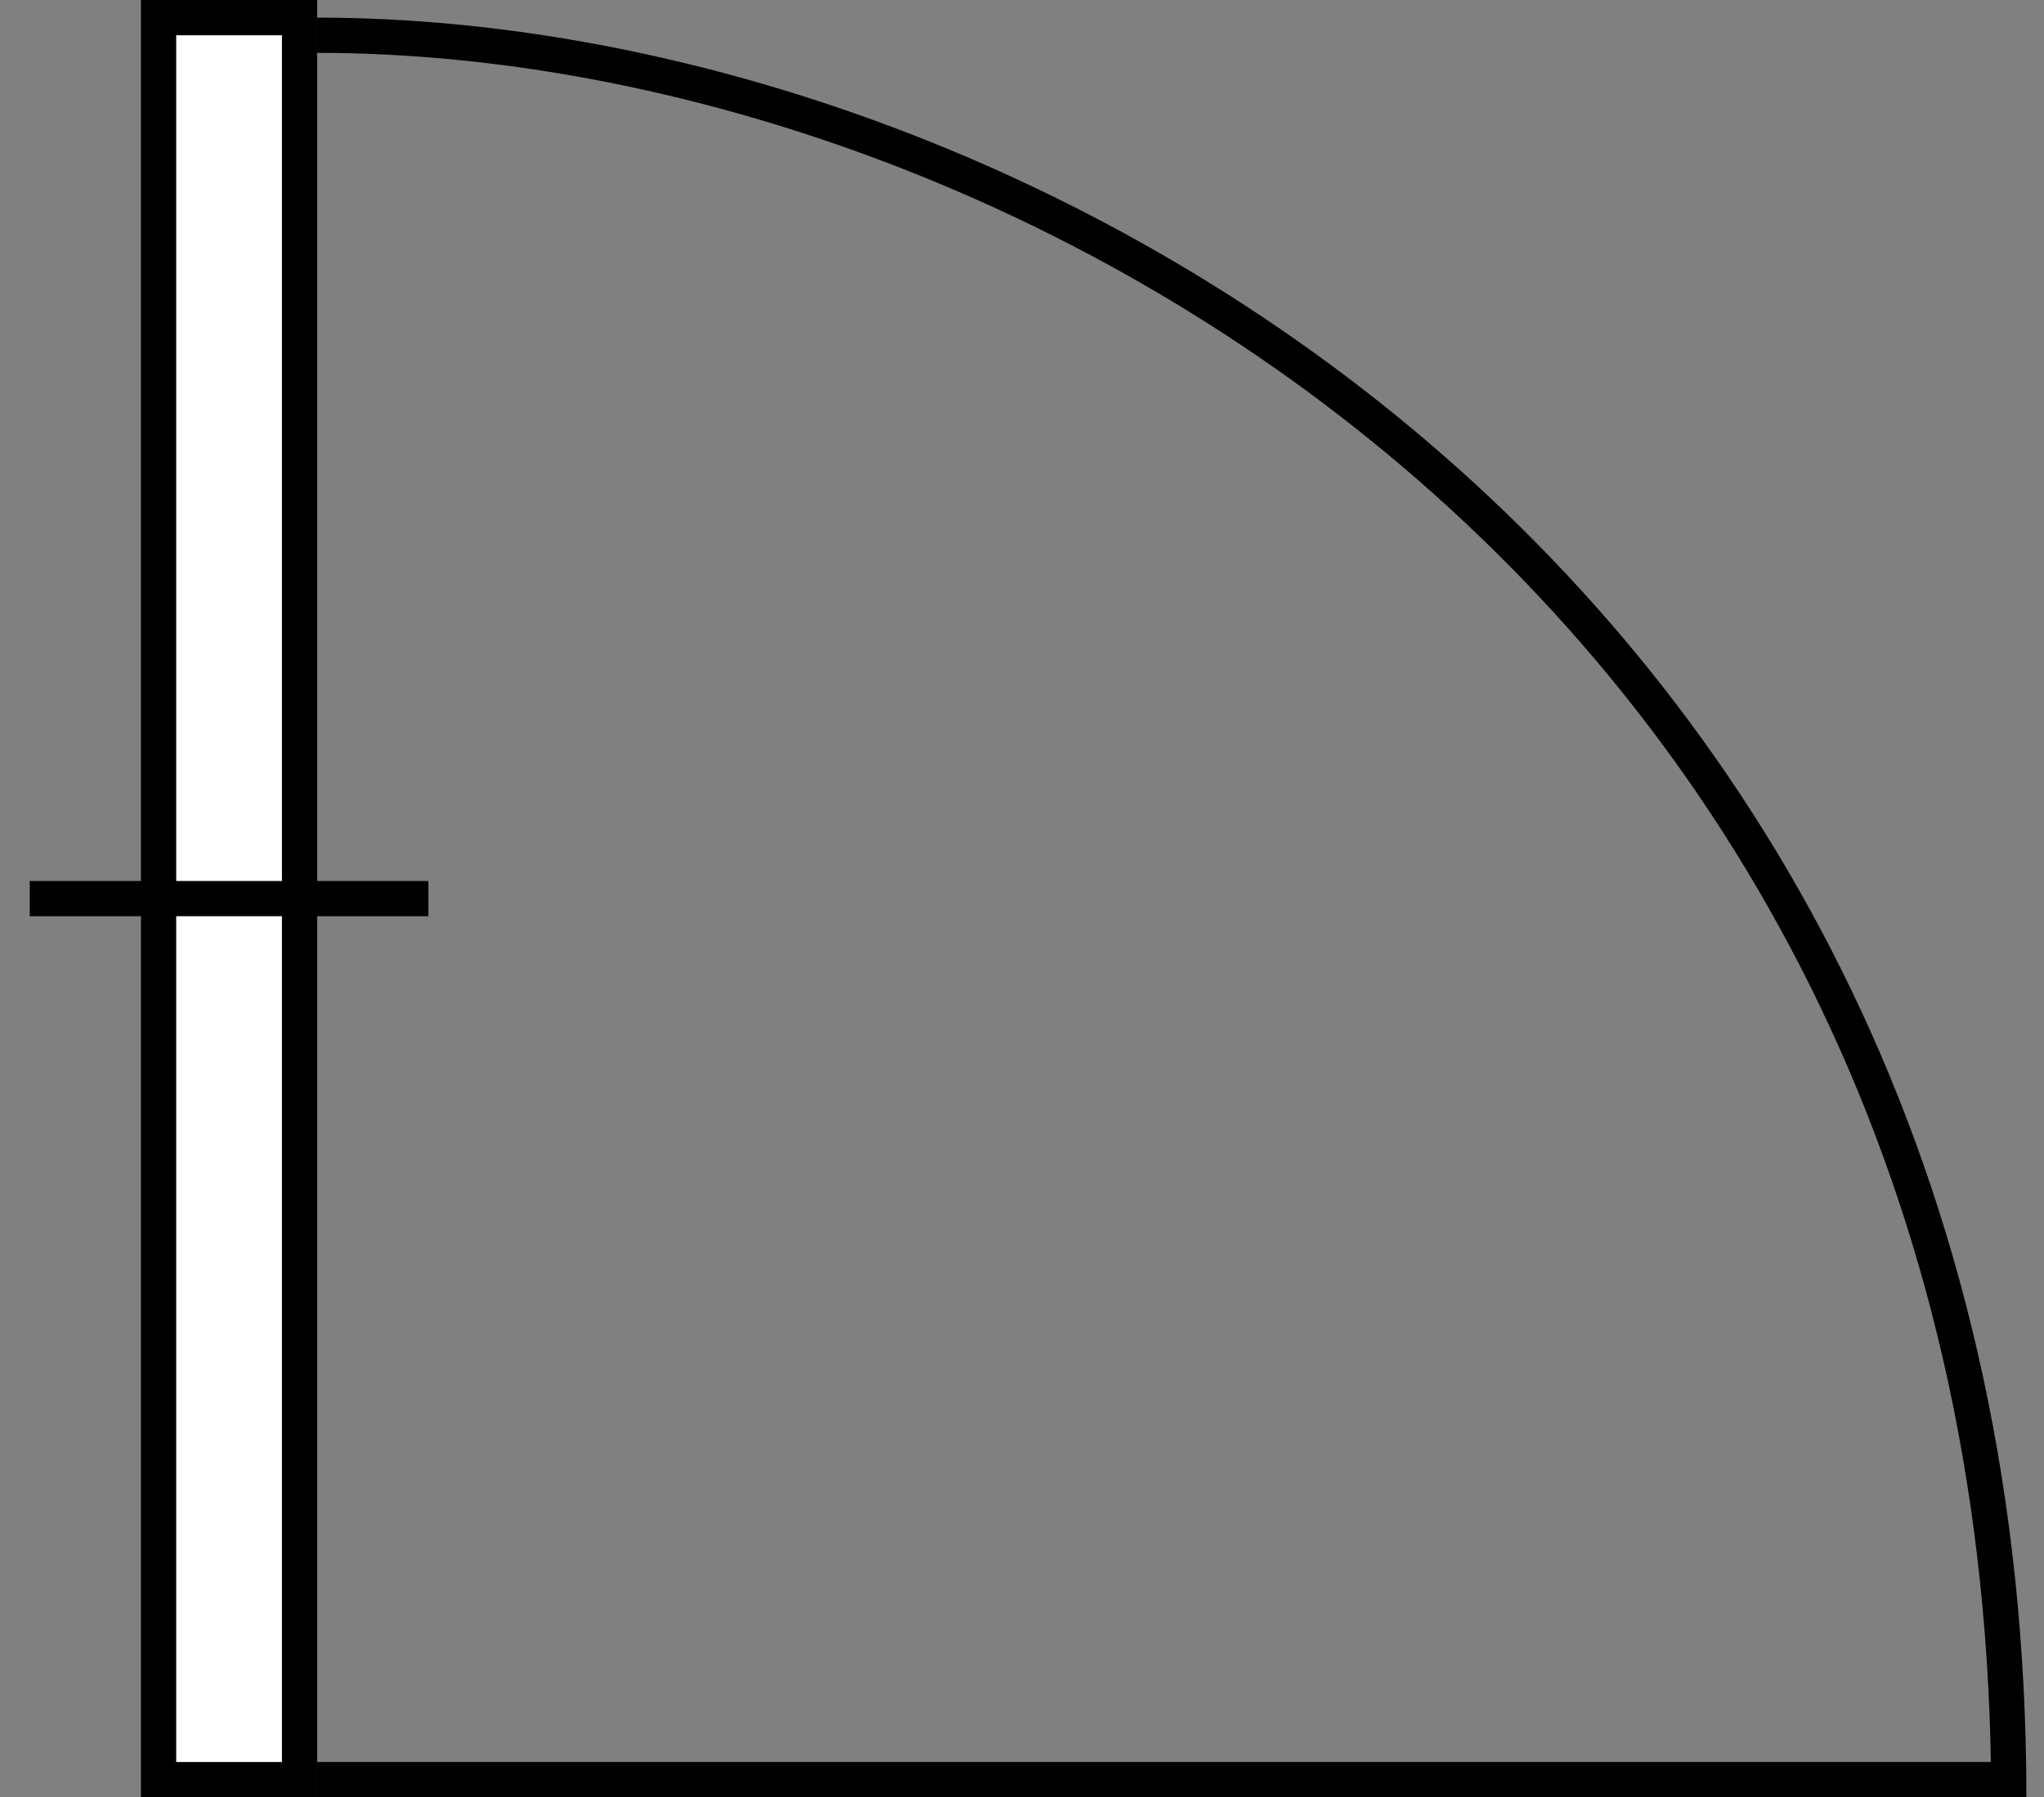
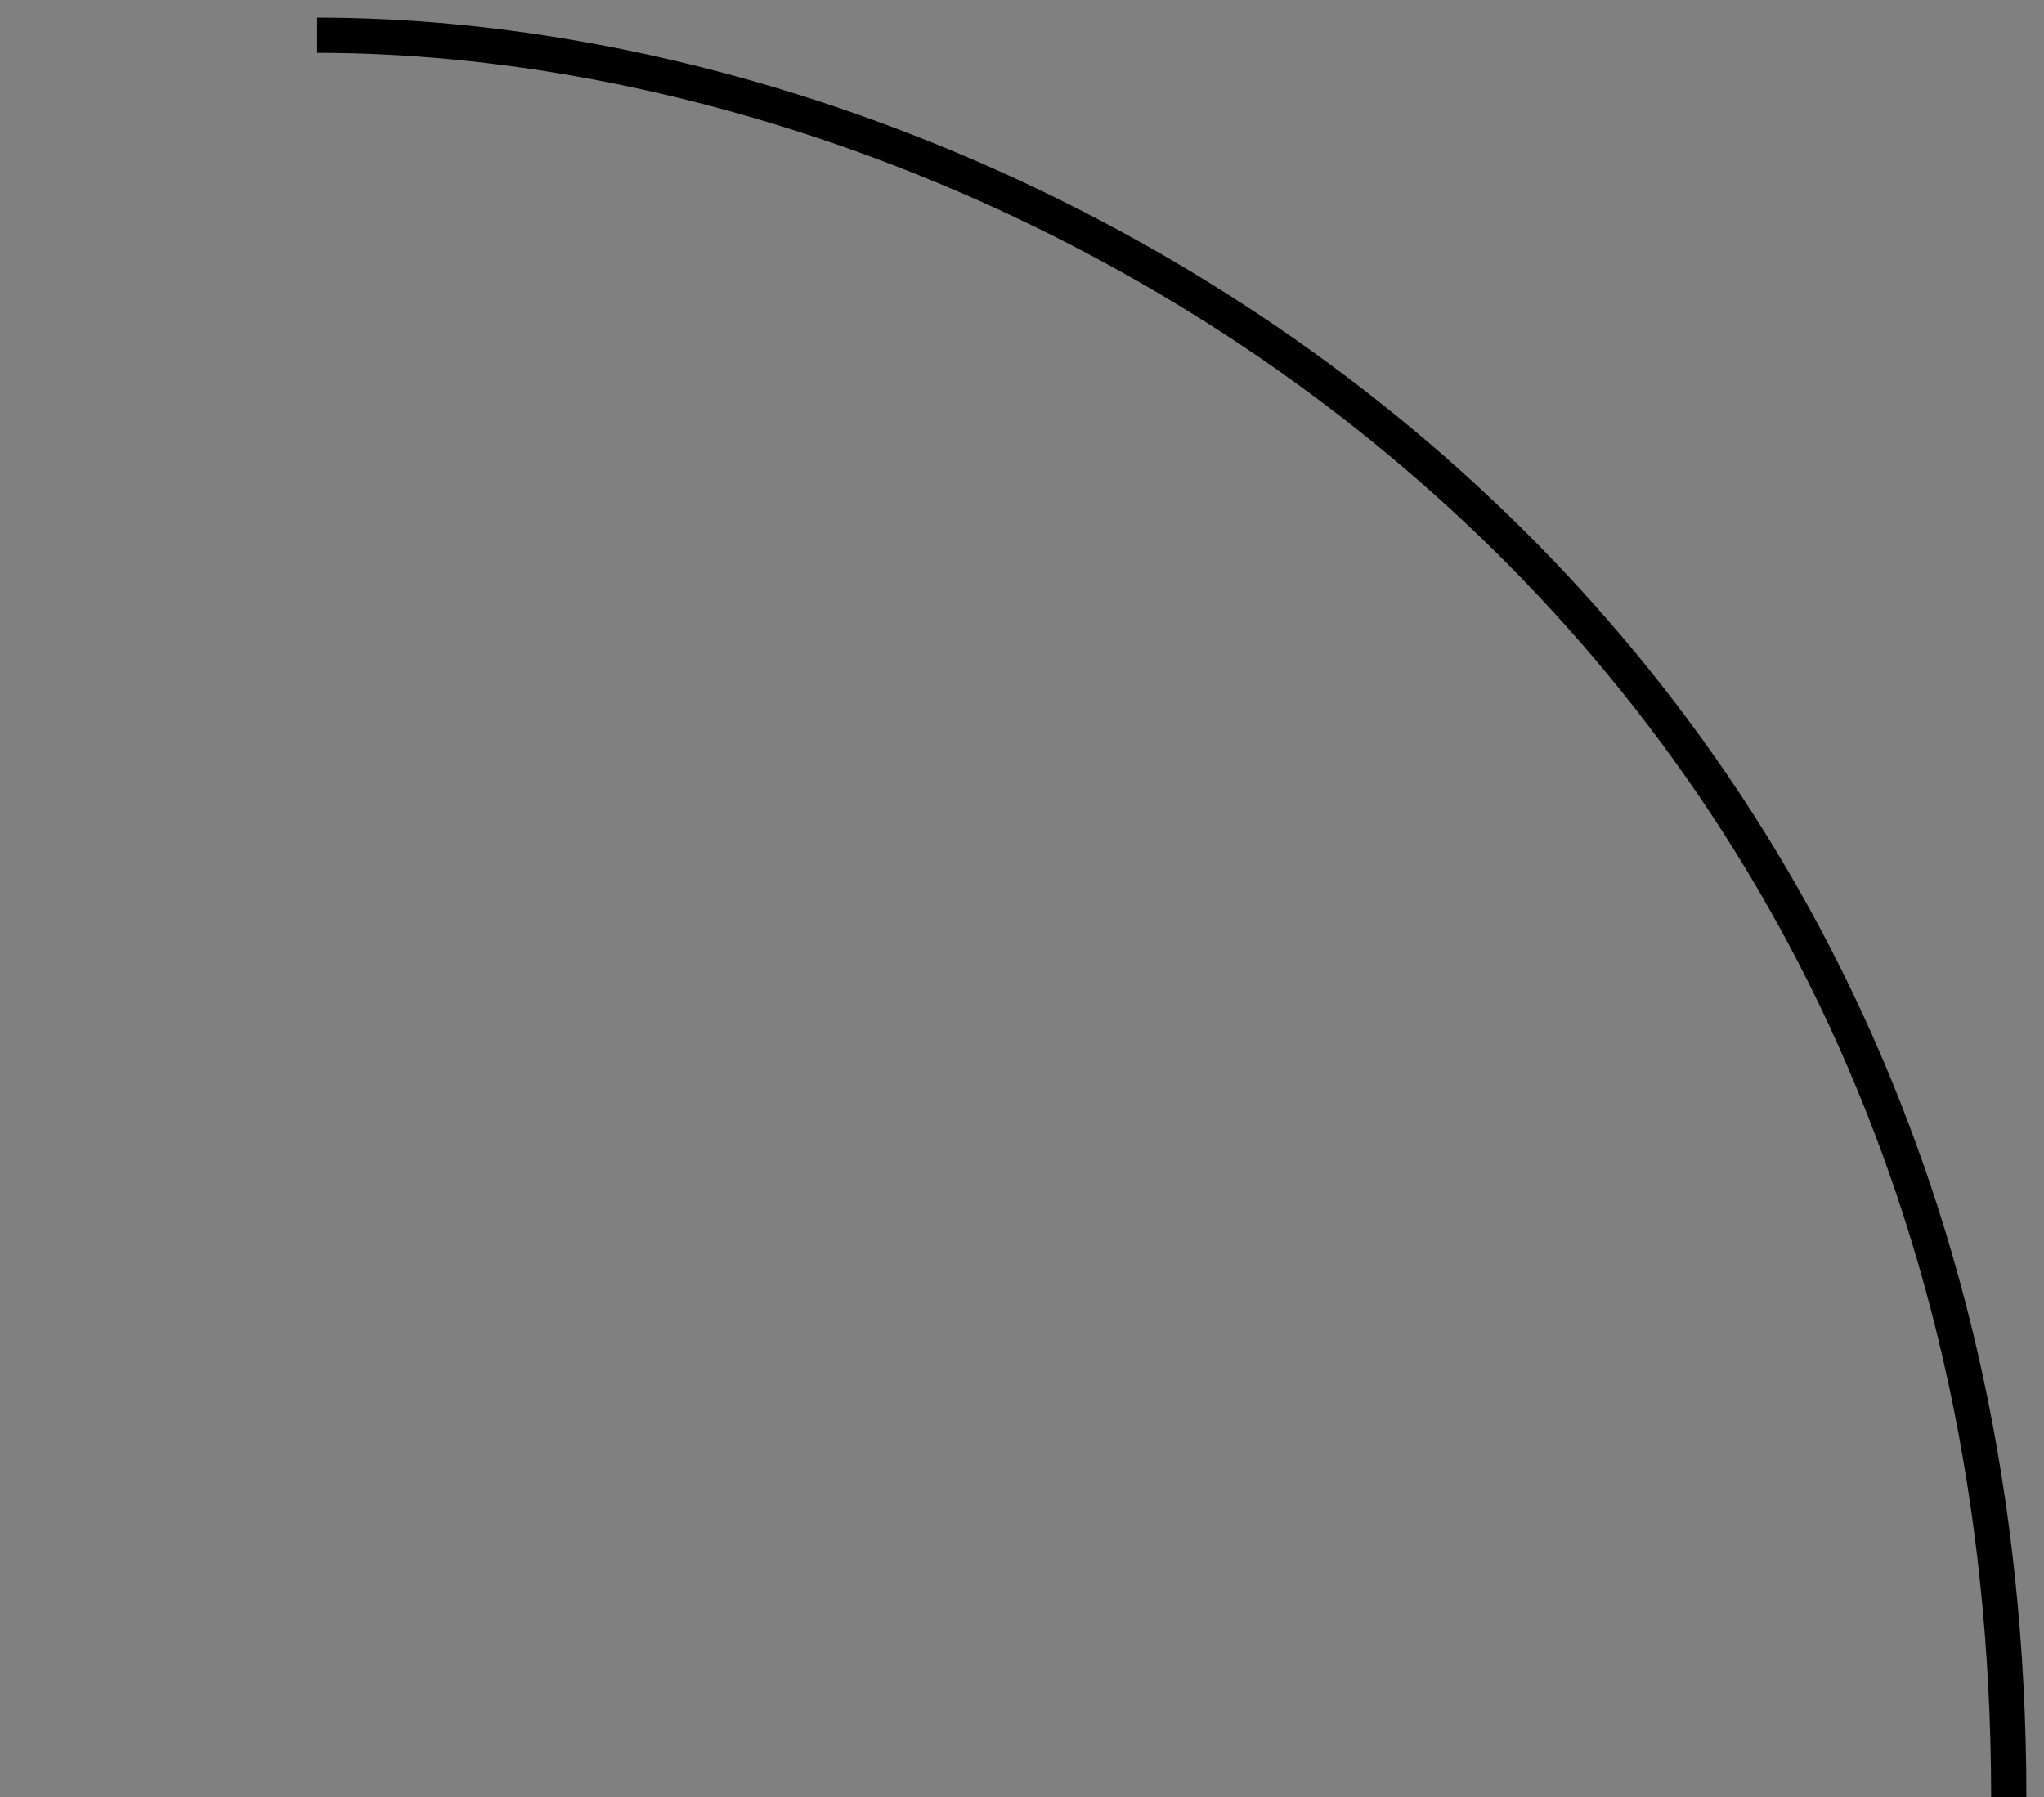
<svg xmlns="http://www.w3.org/2000/svg" width="58px" height="51px" viewBox="0 0 58 51" version="1.1">
  <rect x="0" y="0" width="58" height="51" fill="#808080" stroke="none" />
  <title>icon-door</title>
  <g id="Good-enough-Web" stroke="none" stroke-width="1" fill="none" fill-rule="evenodd">
    <g id="Good-enough-Web---PC" transform="translate(-46, -59)">
      <g id="01_タイトルエリア" transform="translate(47, 25)">
        <g id="icon-door" transform="translate(28, 59.5) rotate(-180) translate(-28, -59.5) translate(0, 34)">
-           <rect id="Rectangle" stroke="#000000" fill="#FFFFFF" x="48.5" y="0.5" width="4" height="50" />
-           <line x1="45.344" y1="25.5" x2="55.656" y2="25.5" id="Line-3" stroke="#000000" stroke-linecap="square" />
-           <rect id="Rectangle" fill="#000000" x="0" y="0" width="48" height="1" />
          <path d="M0,0 C0,33.871 27.661,50 48,50" id="Path-2" stroke="#000000" stroke-linejoin="bevel" />
        </g>
      </g>
    </g>
  </g>
</svg>